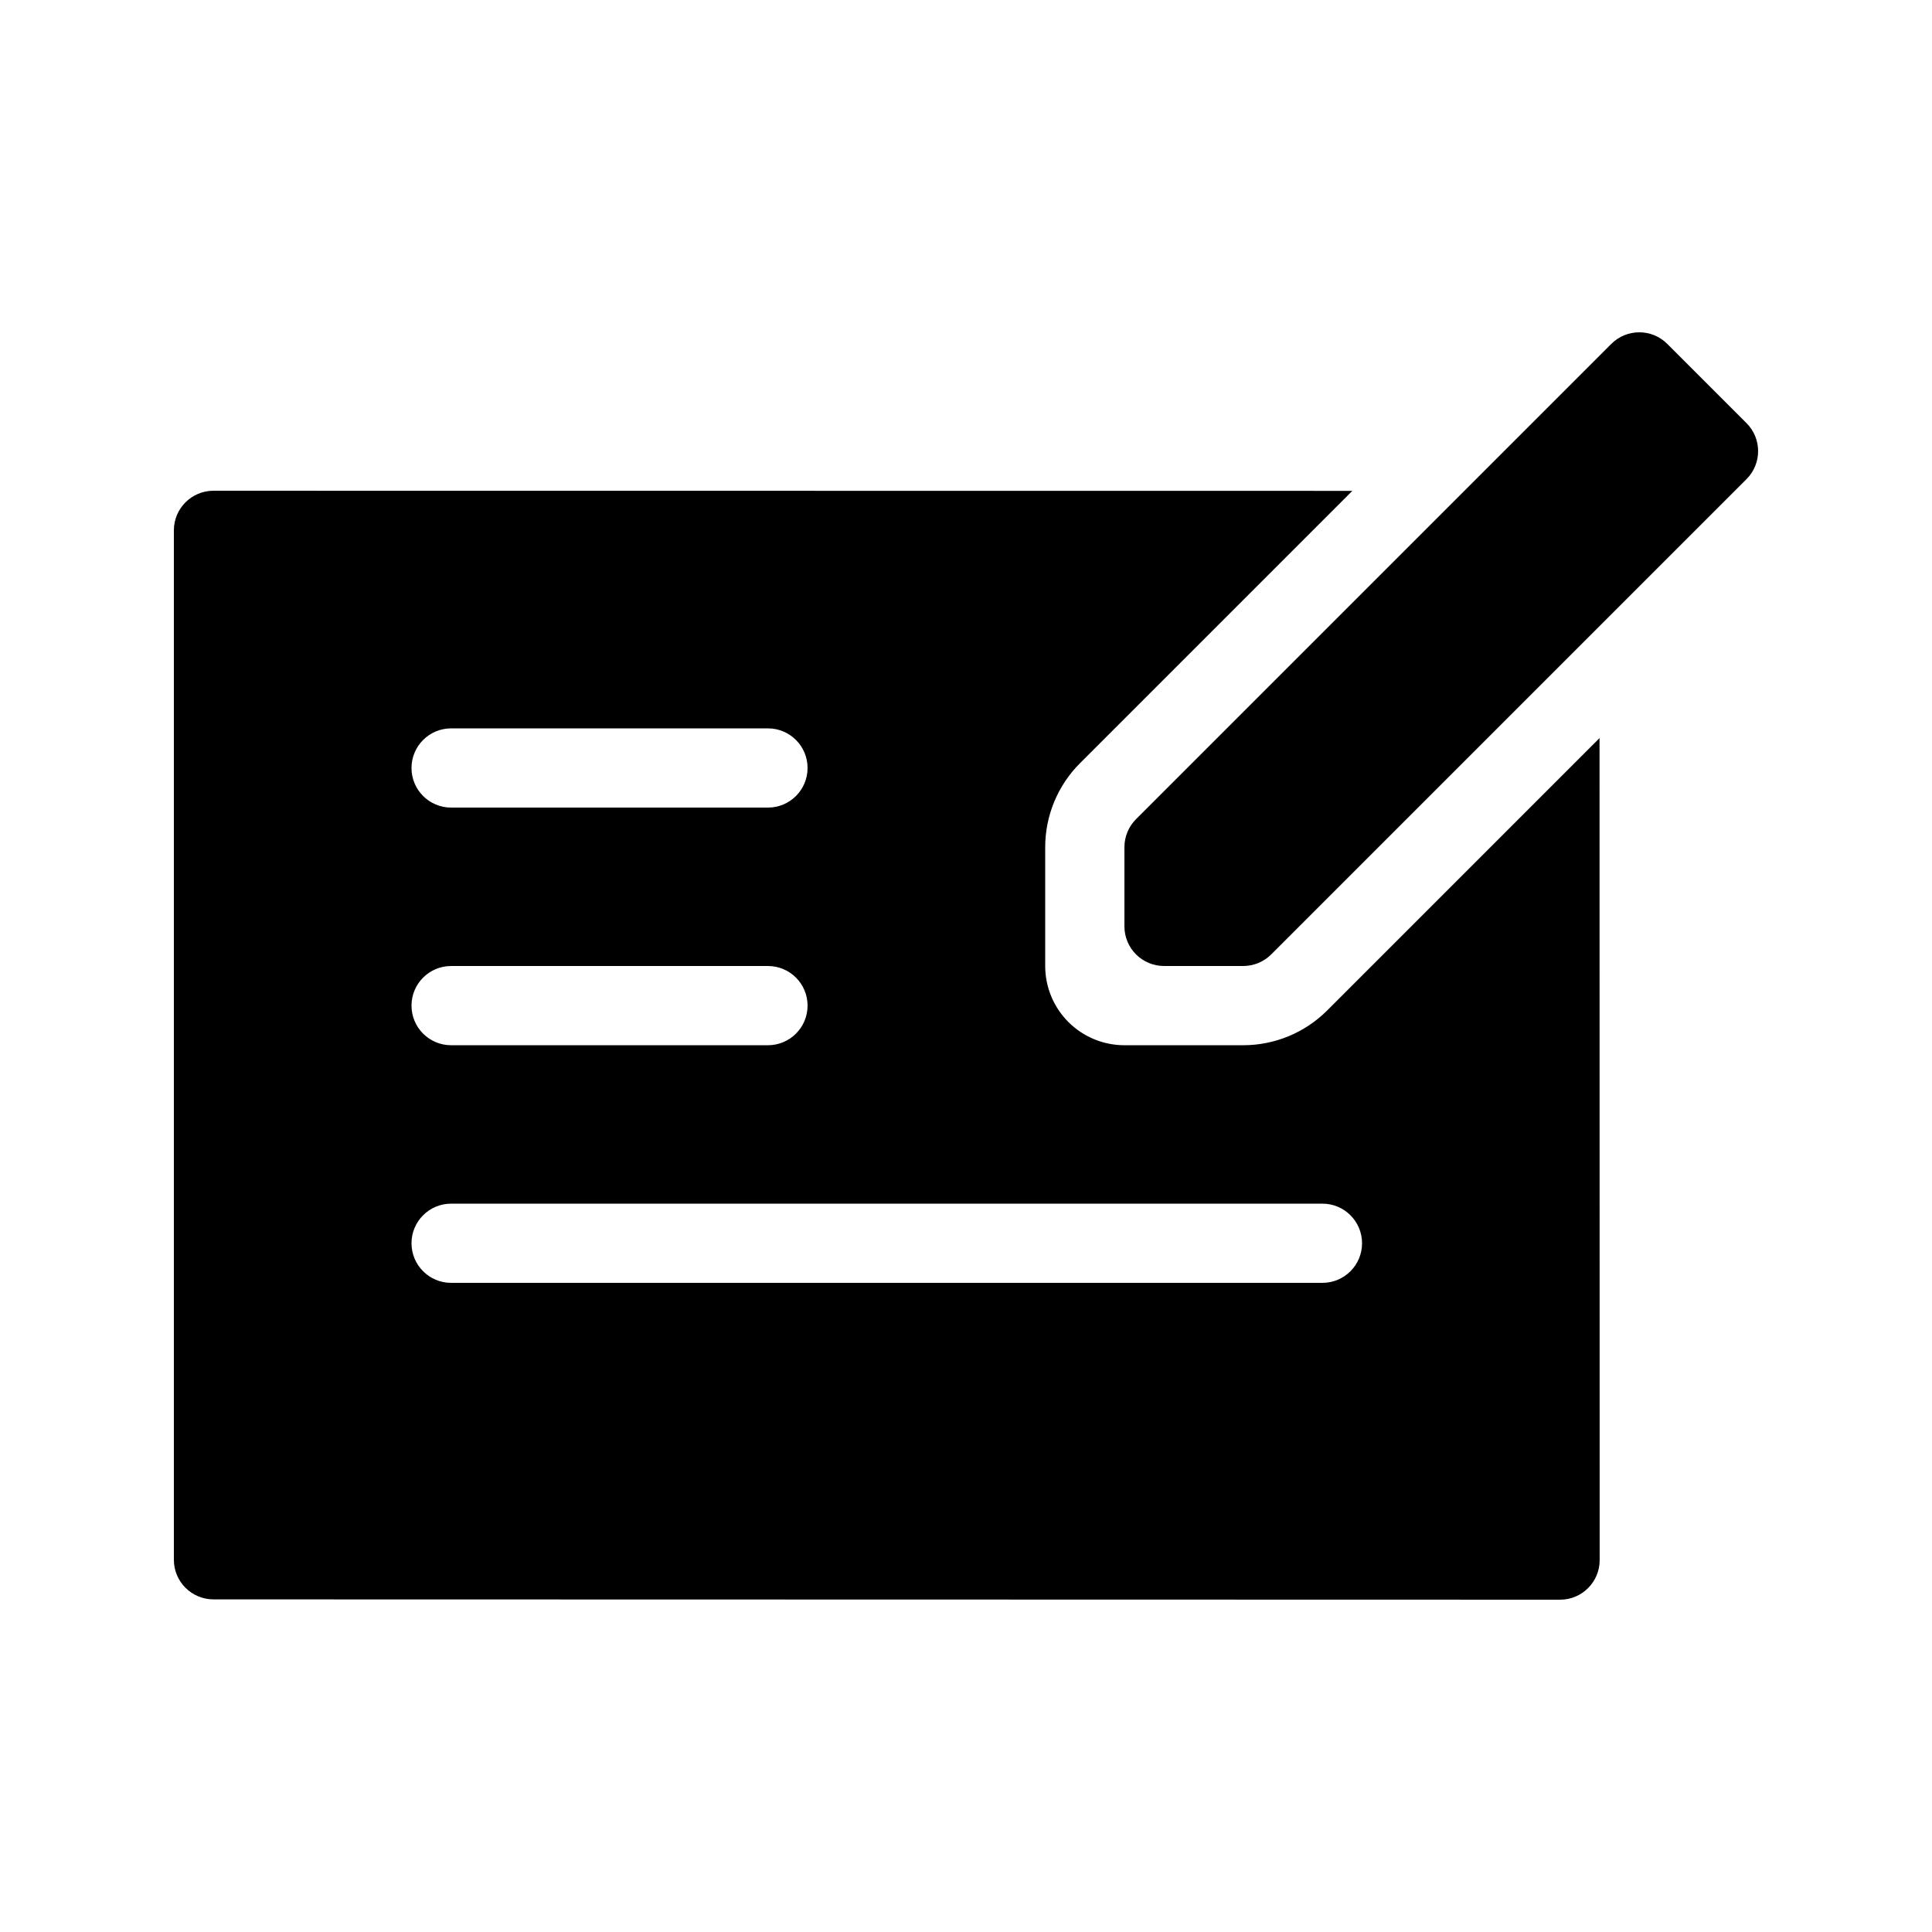
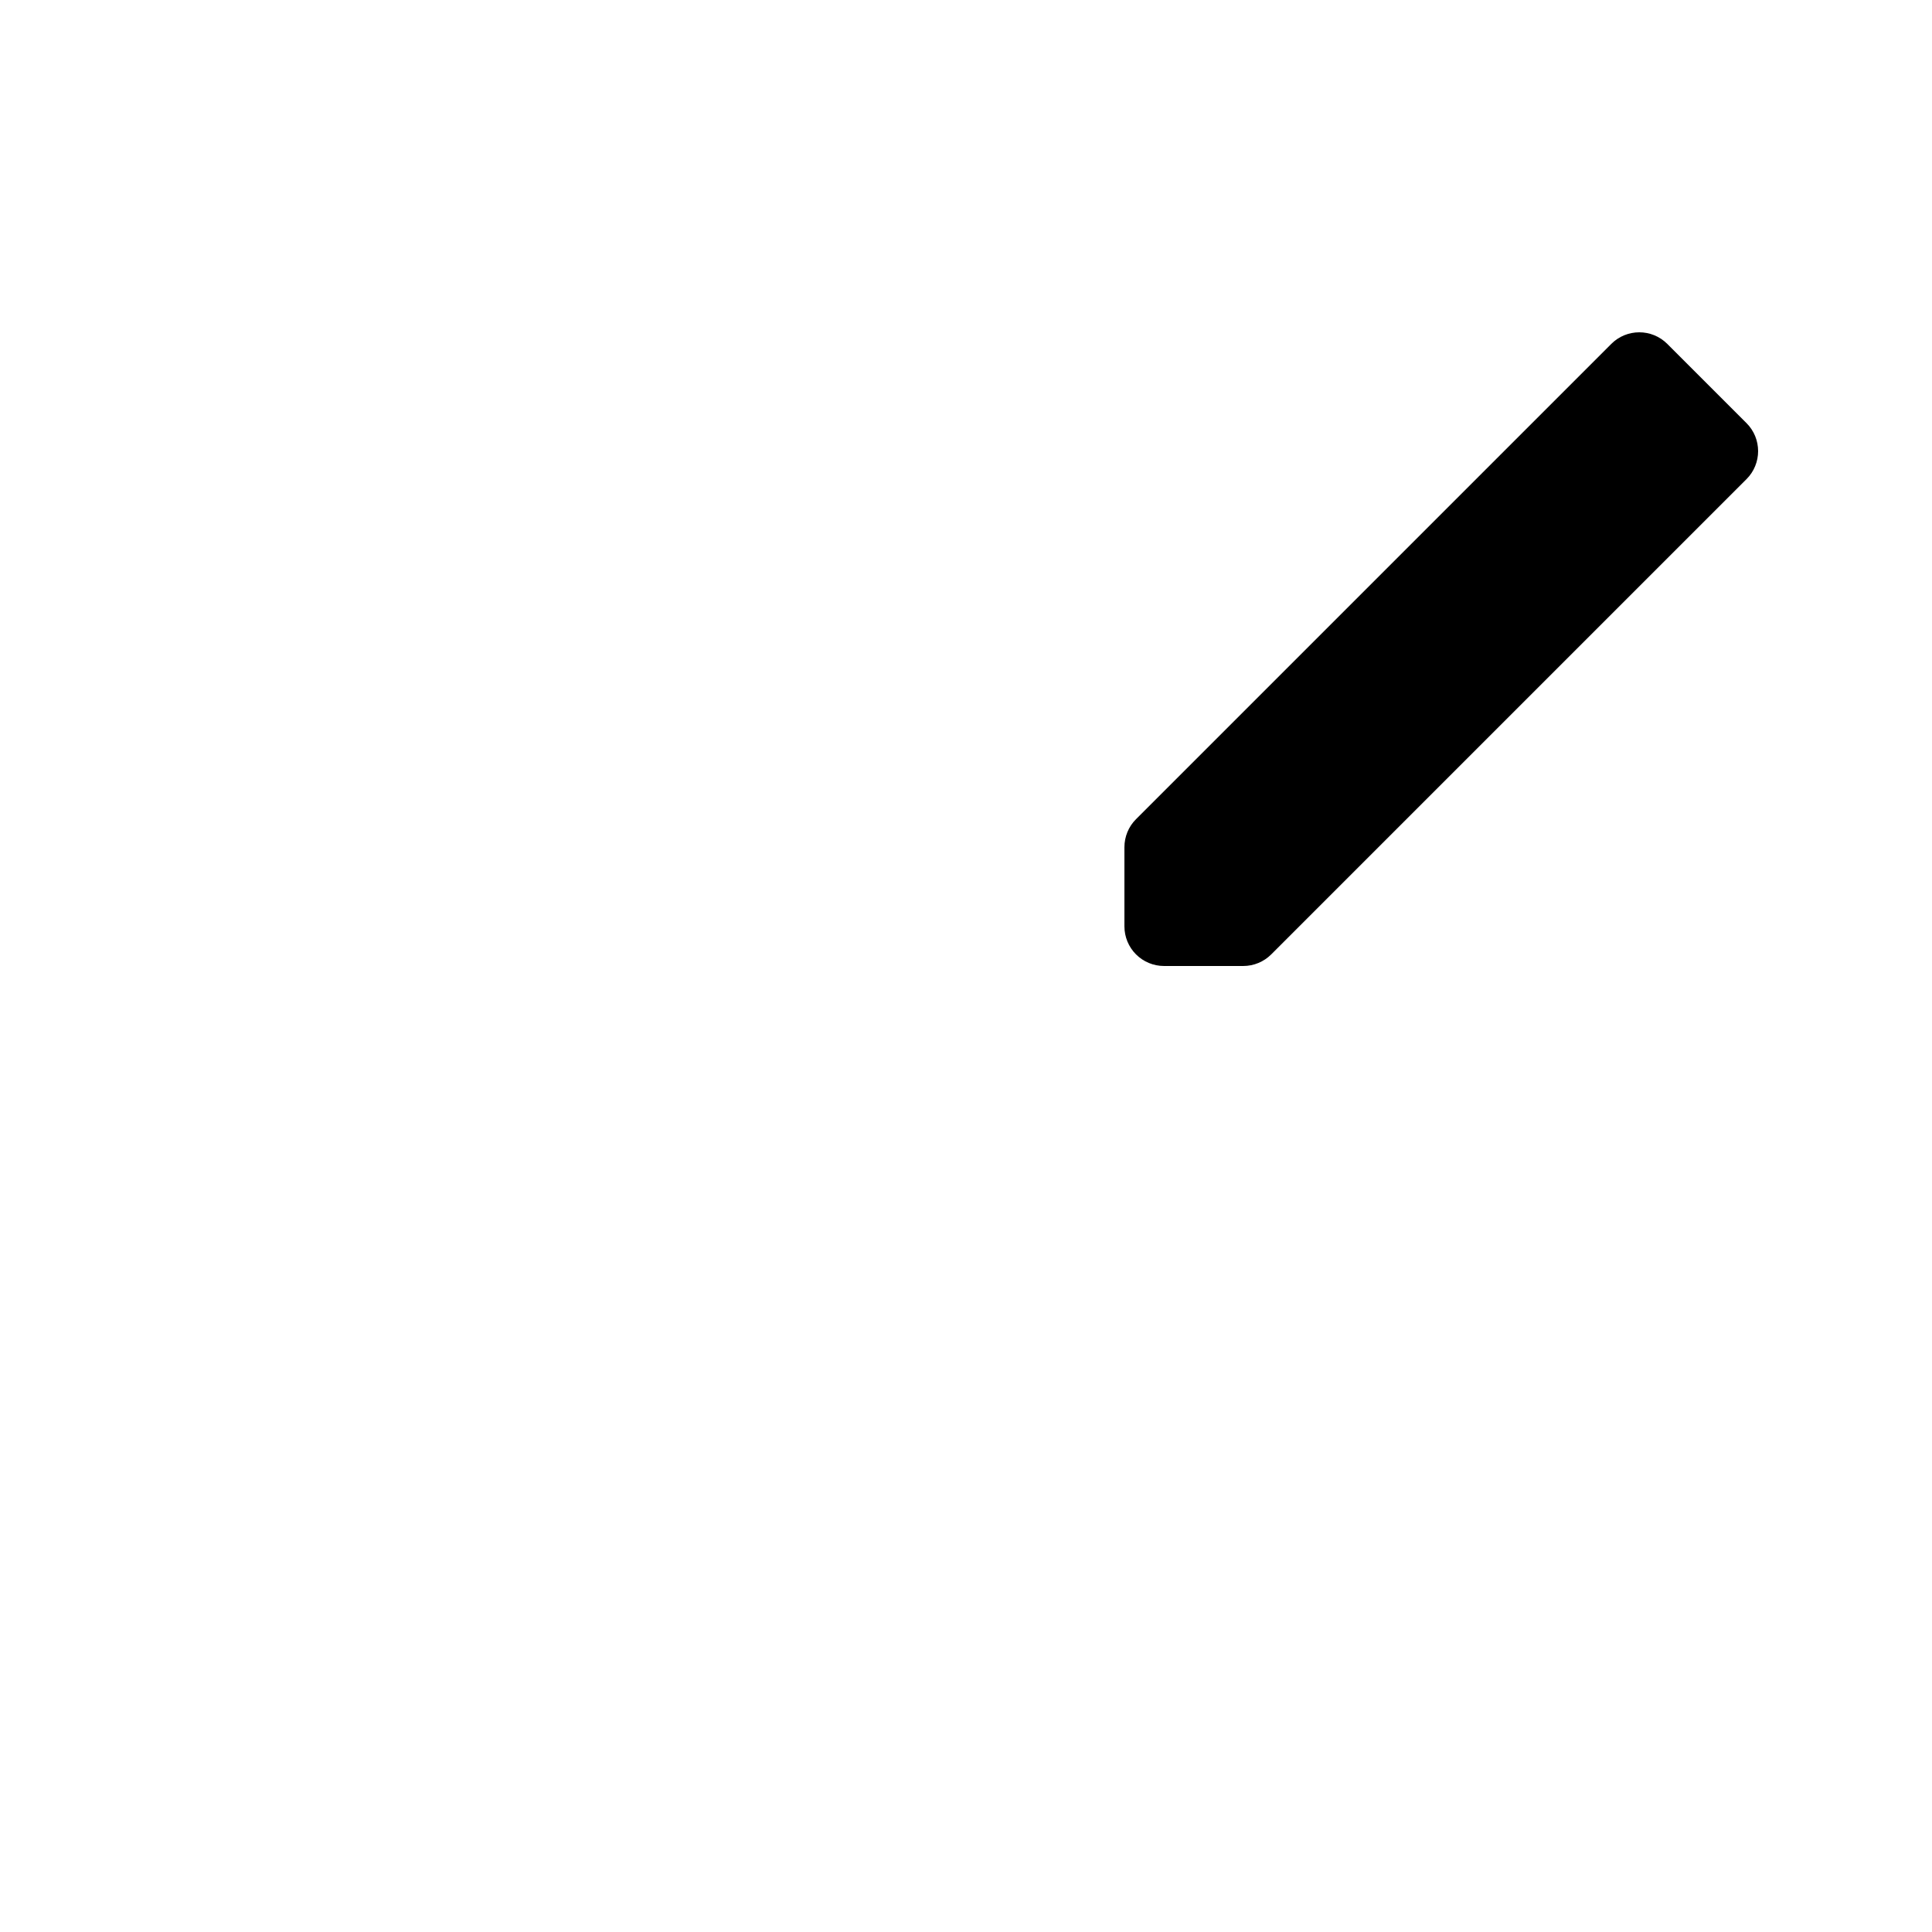
<svg xmlns="http://www.w3.org/2000/svg" fill="#000000" width="800px" height="800px" version="1.1" viewBox="144 144 512 512">
  <g>
    <path d="m606.84 256.13-20.992-20.992c-4.098-4.098-10.742-4.098-14.84 0l-125.95 125.95c-1.969 1.965-3.074 4.637-3.074 7.422v20.992c0 2.781 1.105 5.453 3.074 7.422 1.965 1.969 4.637 3.074 7.422 3.074h20.992c2.781 0 5.453-1.109 7.422-3.078l125.95-125.95v0.004c4.098-4.102 4.098-10.746-0.004-14.844z" />
-     <path d="m495.73 411.77-0.004 0.004c-5.906 5.902-13.91 9.223-22.258 9.223h-31.488c-5.57 0-10.91-2.215-14.844-6.148-3.938-3.938-6.148-9.277-6.148-14.844v-31.488c0-8.352 3.316-16.355 9.219-22.258l72.176-72.176-301.81-0.031c-5.797 0-10.496 4.699-10.496 10.496v272.81c0 5.797 4.699 10.492 10.496 10.496l356.86 0.082c5.797 0 10.496-4.699 10.496-10.496l-0.035-217.84zm-232.18-74.742h83.969c5.797 0 10.496 4.699 10.496 10.496s-4.699 10.496-10.496 10.496h-83.969c-5.797 0-10.496-4.699-10.496-10.496s4.699-10.496 10.496-10.496zm0 62.977h83.969c5.797 0 10.496 4.699 10.496 10.496s-4.699 10.496-10.496 10.496h-83.969c-5.797 0-10.496-4.699-10.496-10.496s4.699-10.496 10.496-10.496zm230.91 83.965h-230.91c-5.797 0-10.496-4.699-10.496-10.492 0-5.797 4.699-10.496 10.496-10.496h230.91c5.797 0 10.496 4.699 10.496 10.496 0 5.793-4.699 10.492-10.496 10.492z" />
  </g>
</svg>